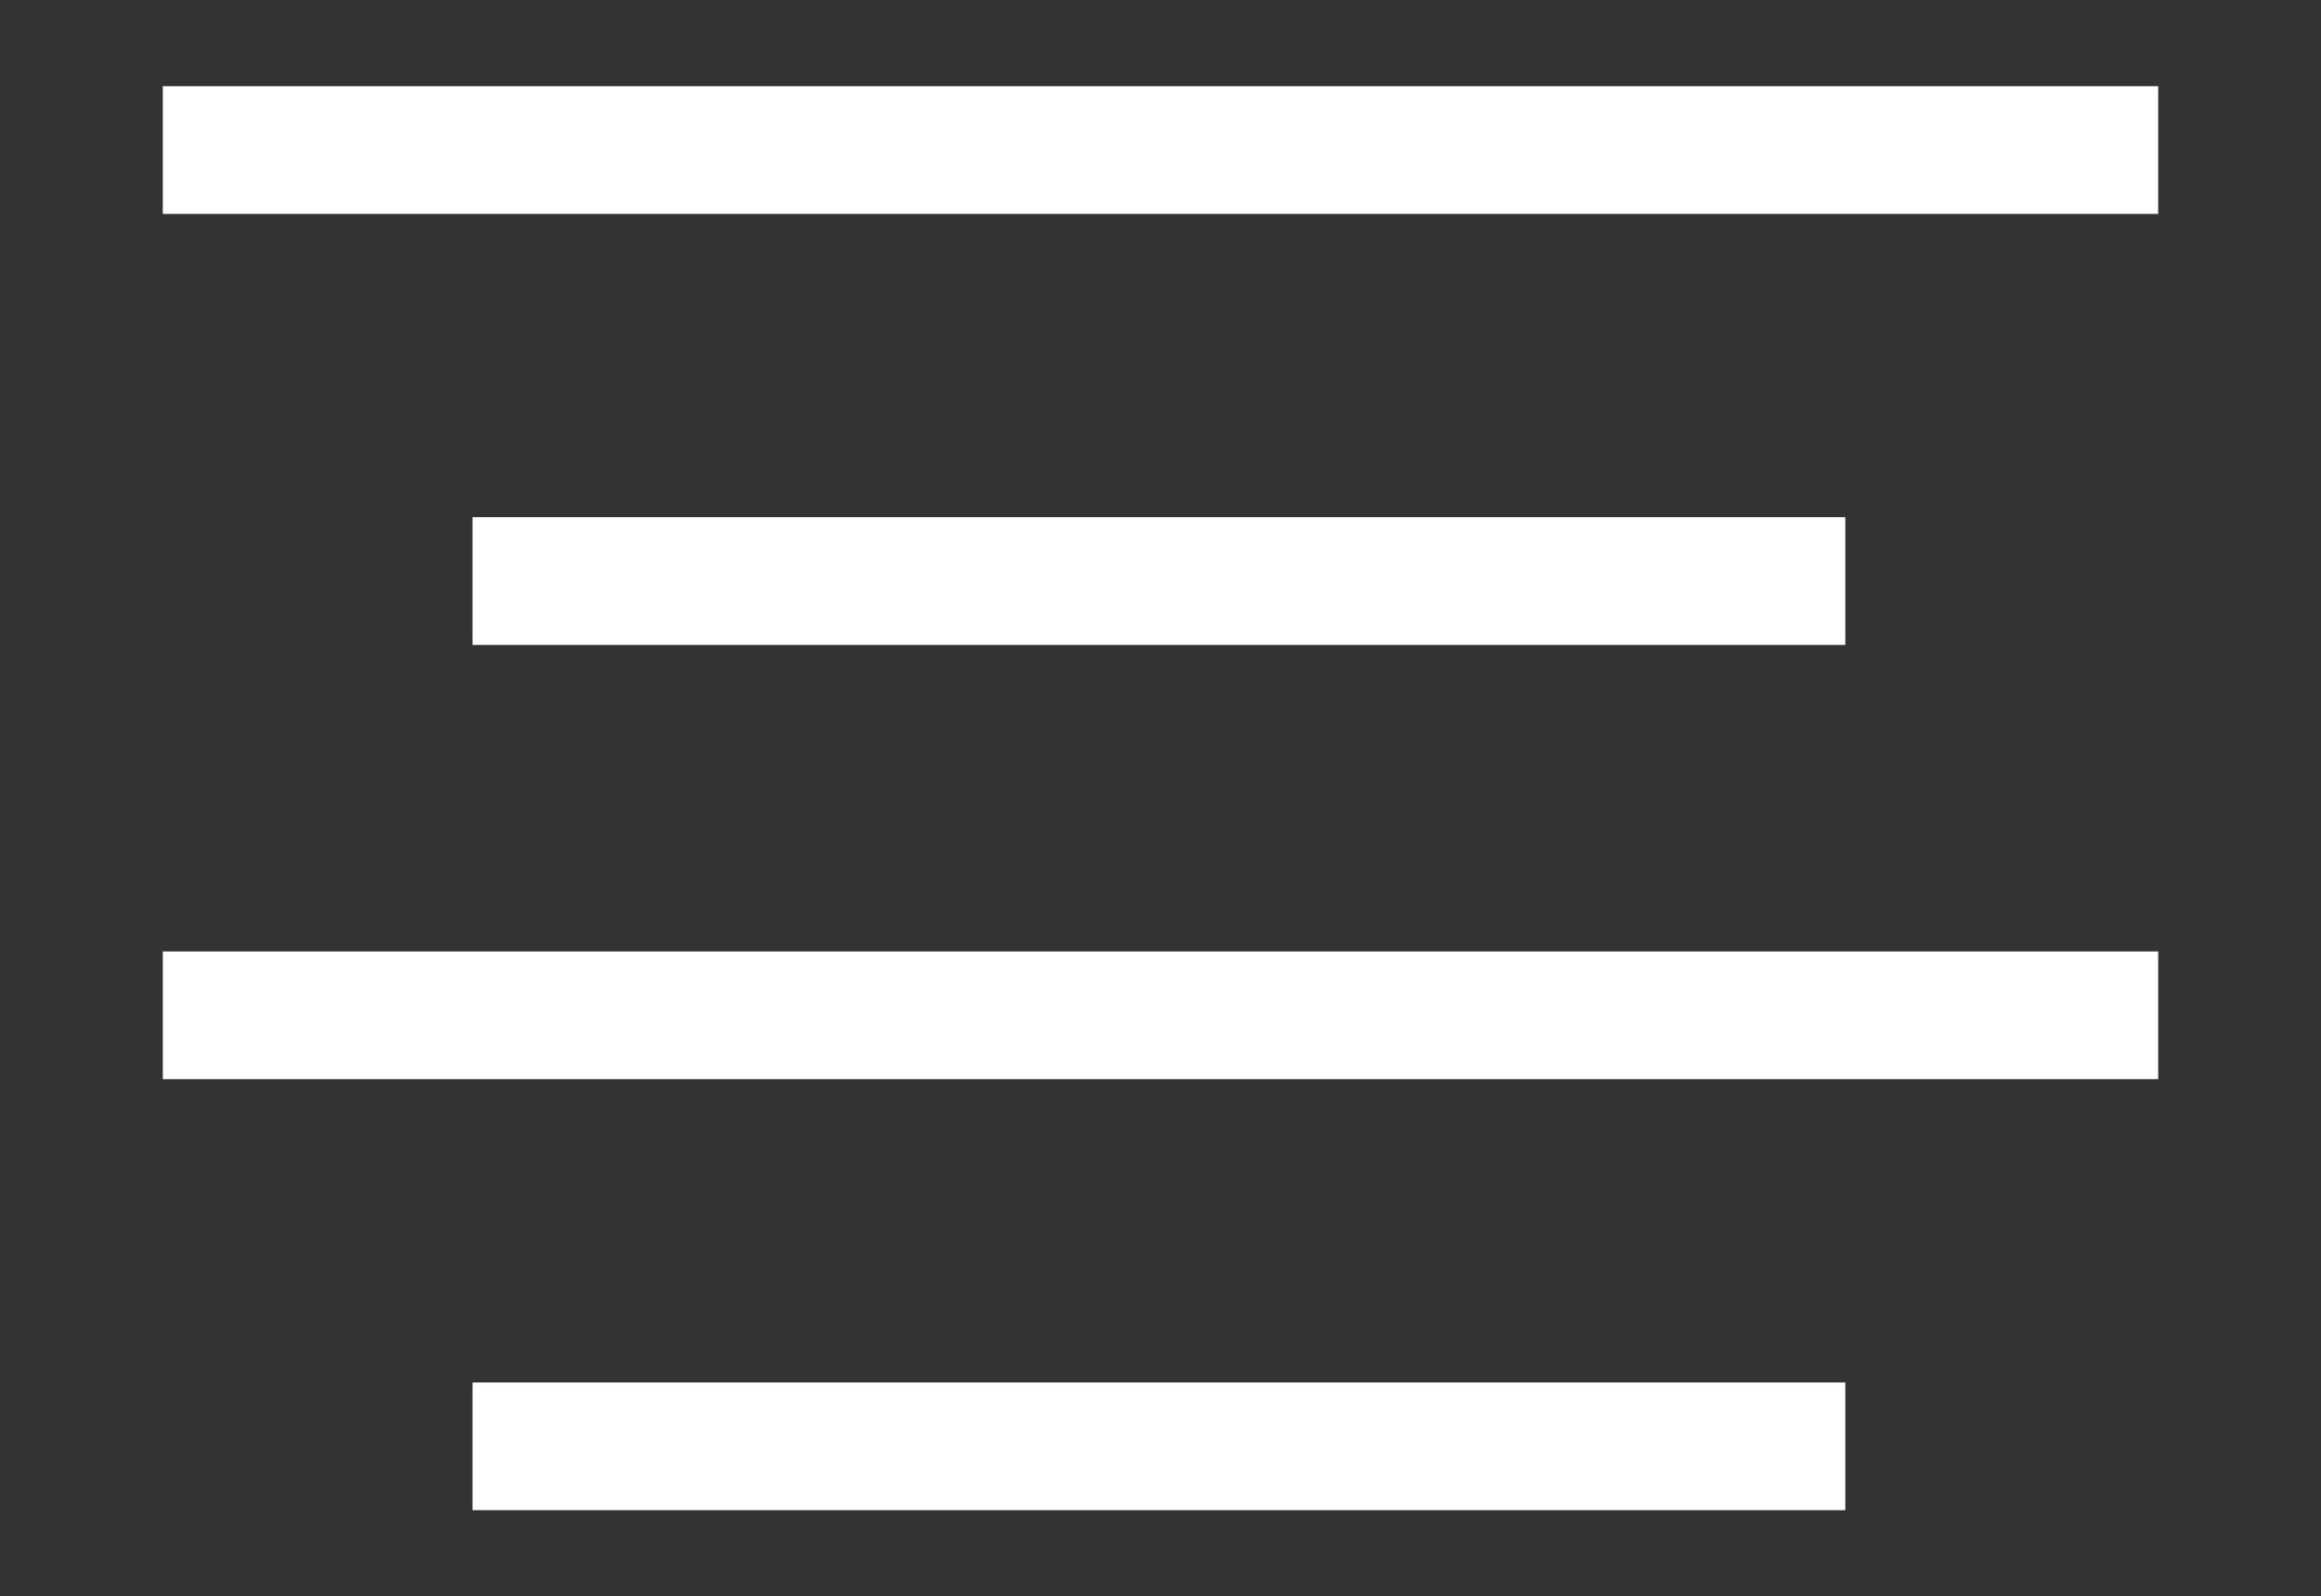
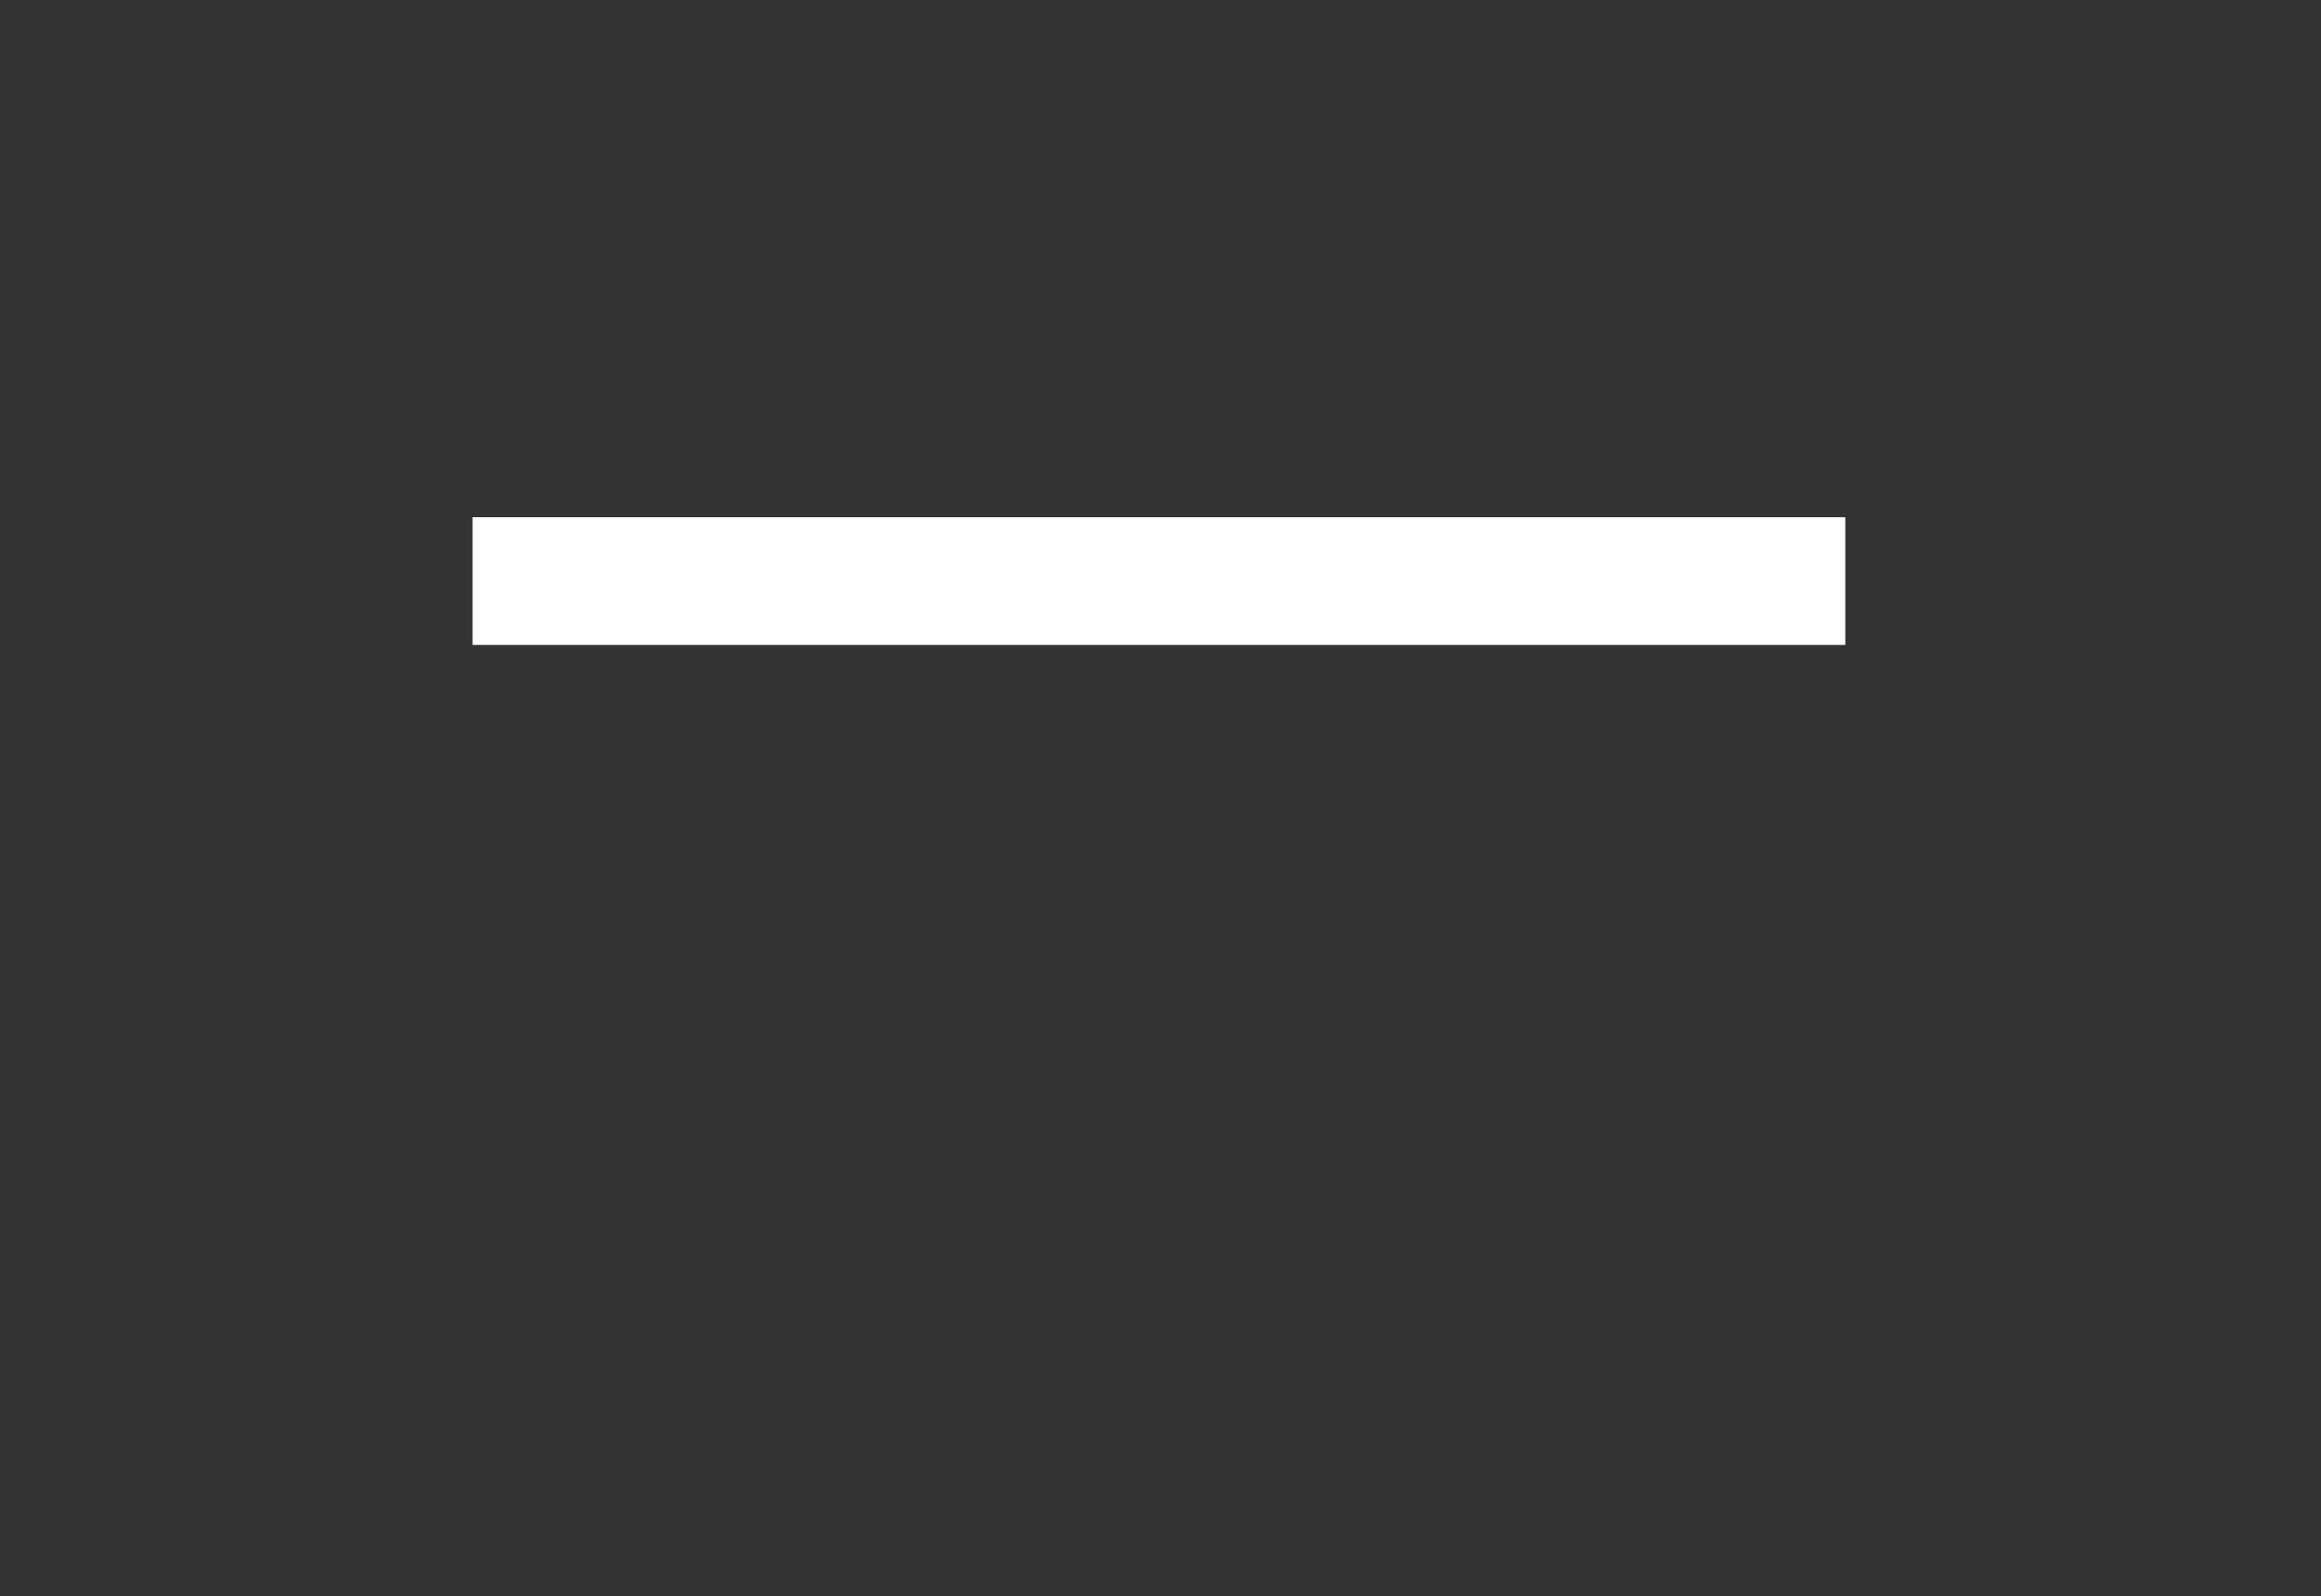
<svg xmlns="http://www.w3.org/2000/svg" version="1.1" id="Layer_1" x="0px" y="0px" viewBox="0 0 72.7 50" style="enable-background:new 0 0 72.7 50;" xml:space="preserve">
  <rect x="0" y="0" width="72.7" height="50" fill="#333333" stroke="none" />
  <style type="text/css">
	.st0{fill:none;stroke:#FFFFFF;stroke-width:4;stroke-miterlimit:10;}
</style>
  <g>
-     <line id="XMLID_4_" class="st0" x1="5.1" y1="4.7" x2="67.6" y2="4.7" />
    <line id="XMLID_3_" class="st0" x1="14.8" y1="18.2" x2="57.8" y2="18.2" />
-     <line id="XMLID_2_" class="st0" x1="5.1" y1="31.8" x2="67.6" y2="31.8" />
-     <line id="XMLID_1_" class="st0" x1="14.8" y1="45.3" x2="57.8" y2="45.3" />
  </g>
</svg>